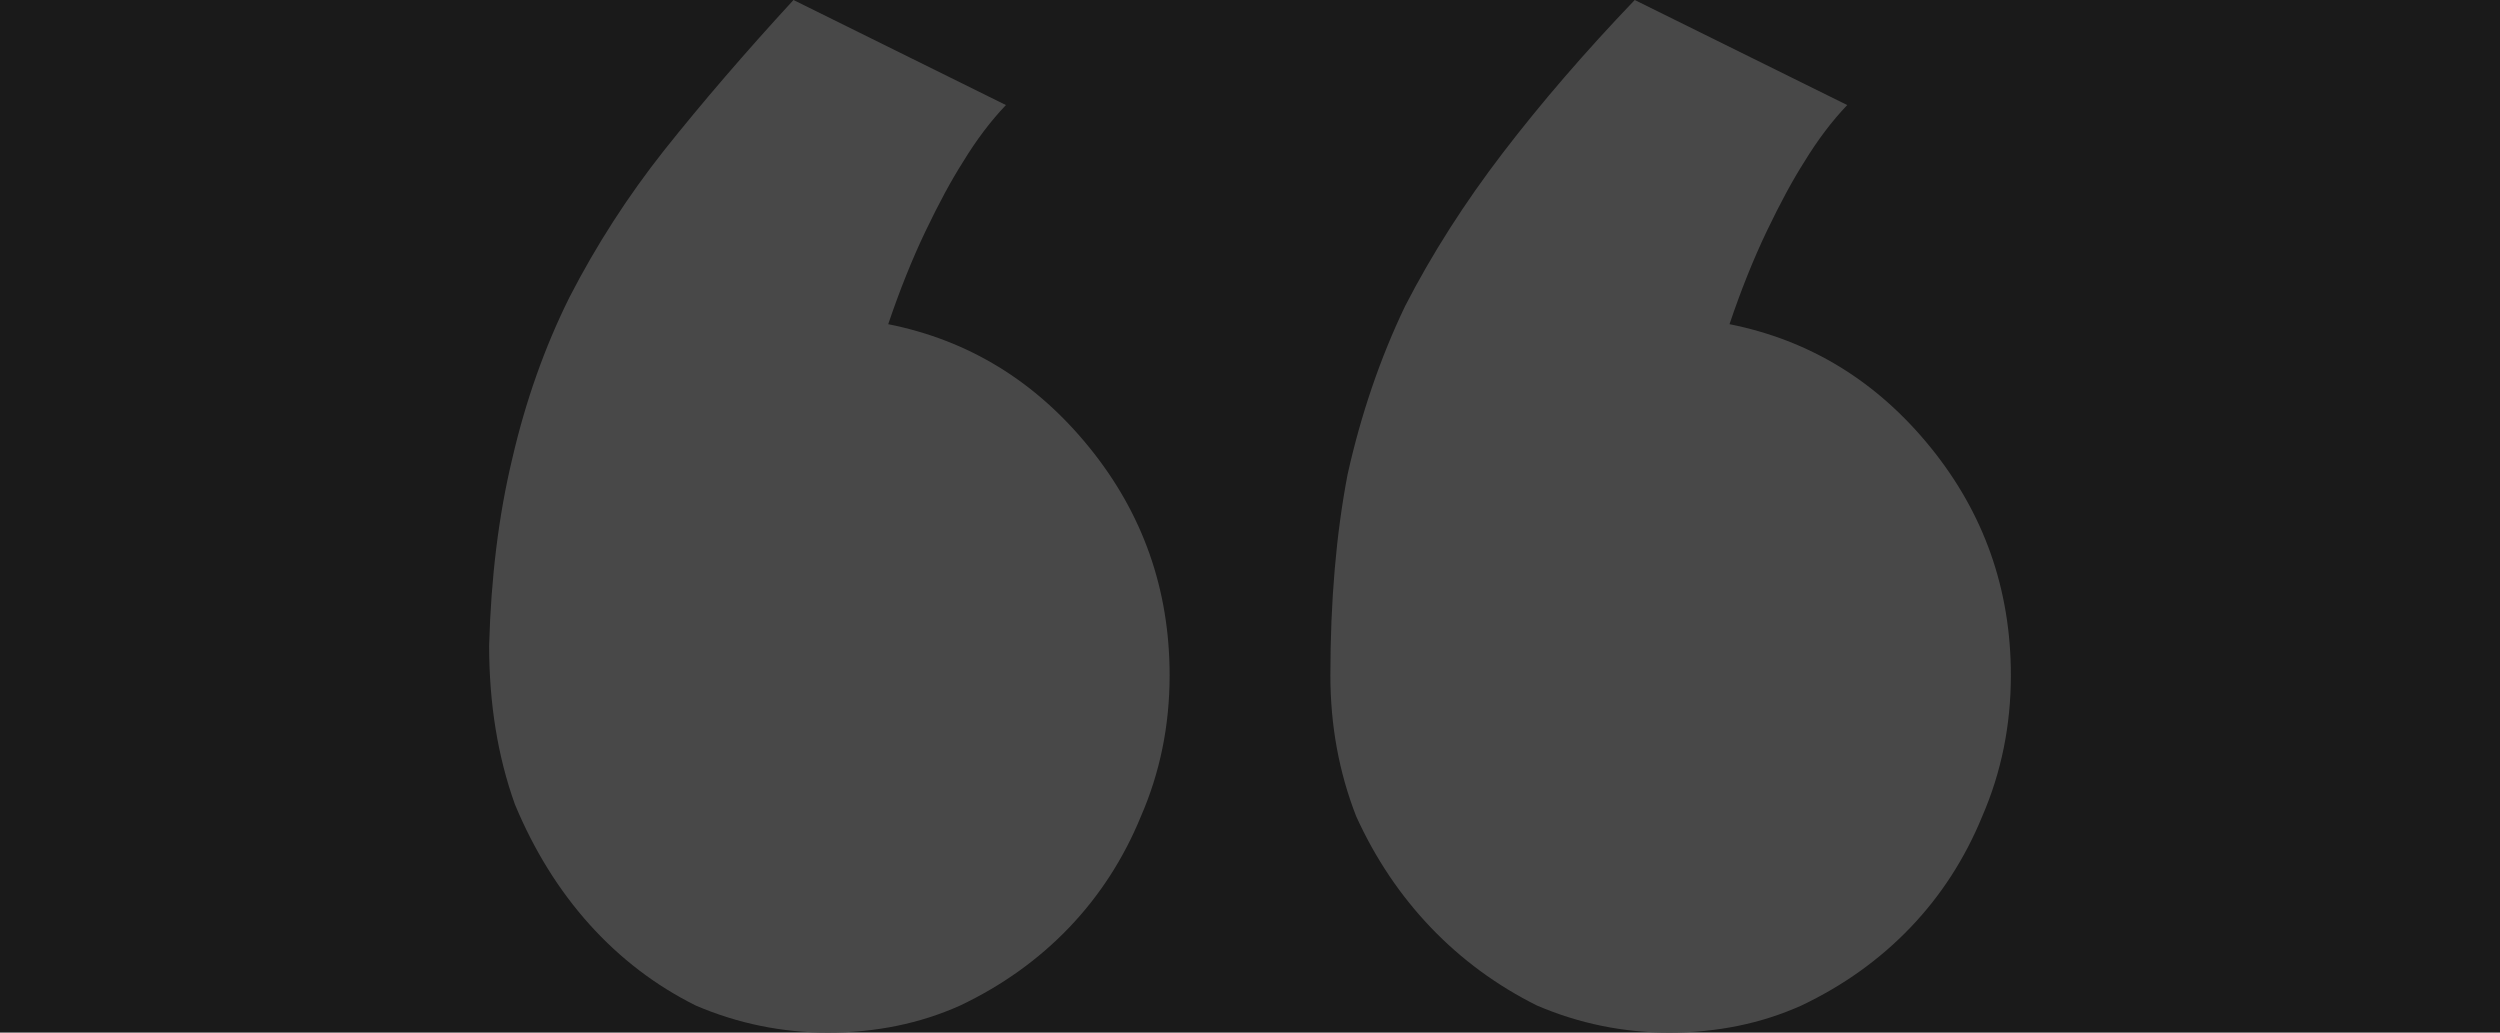
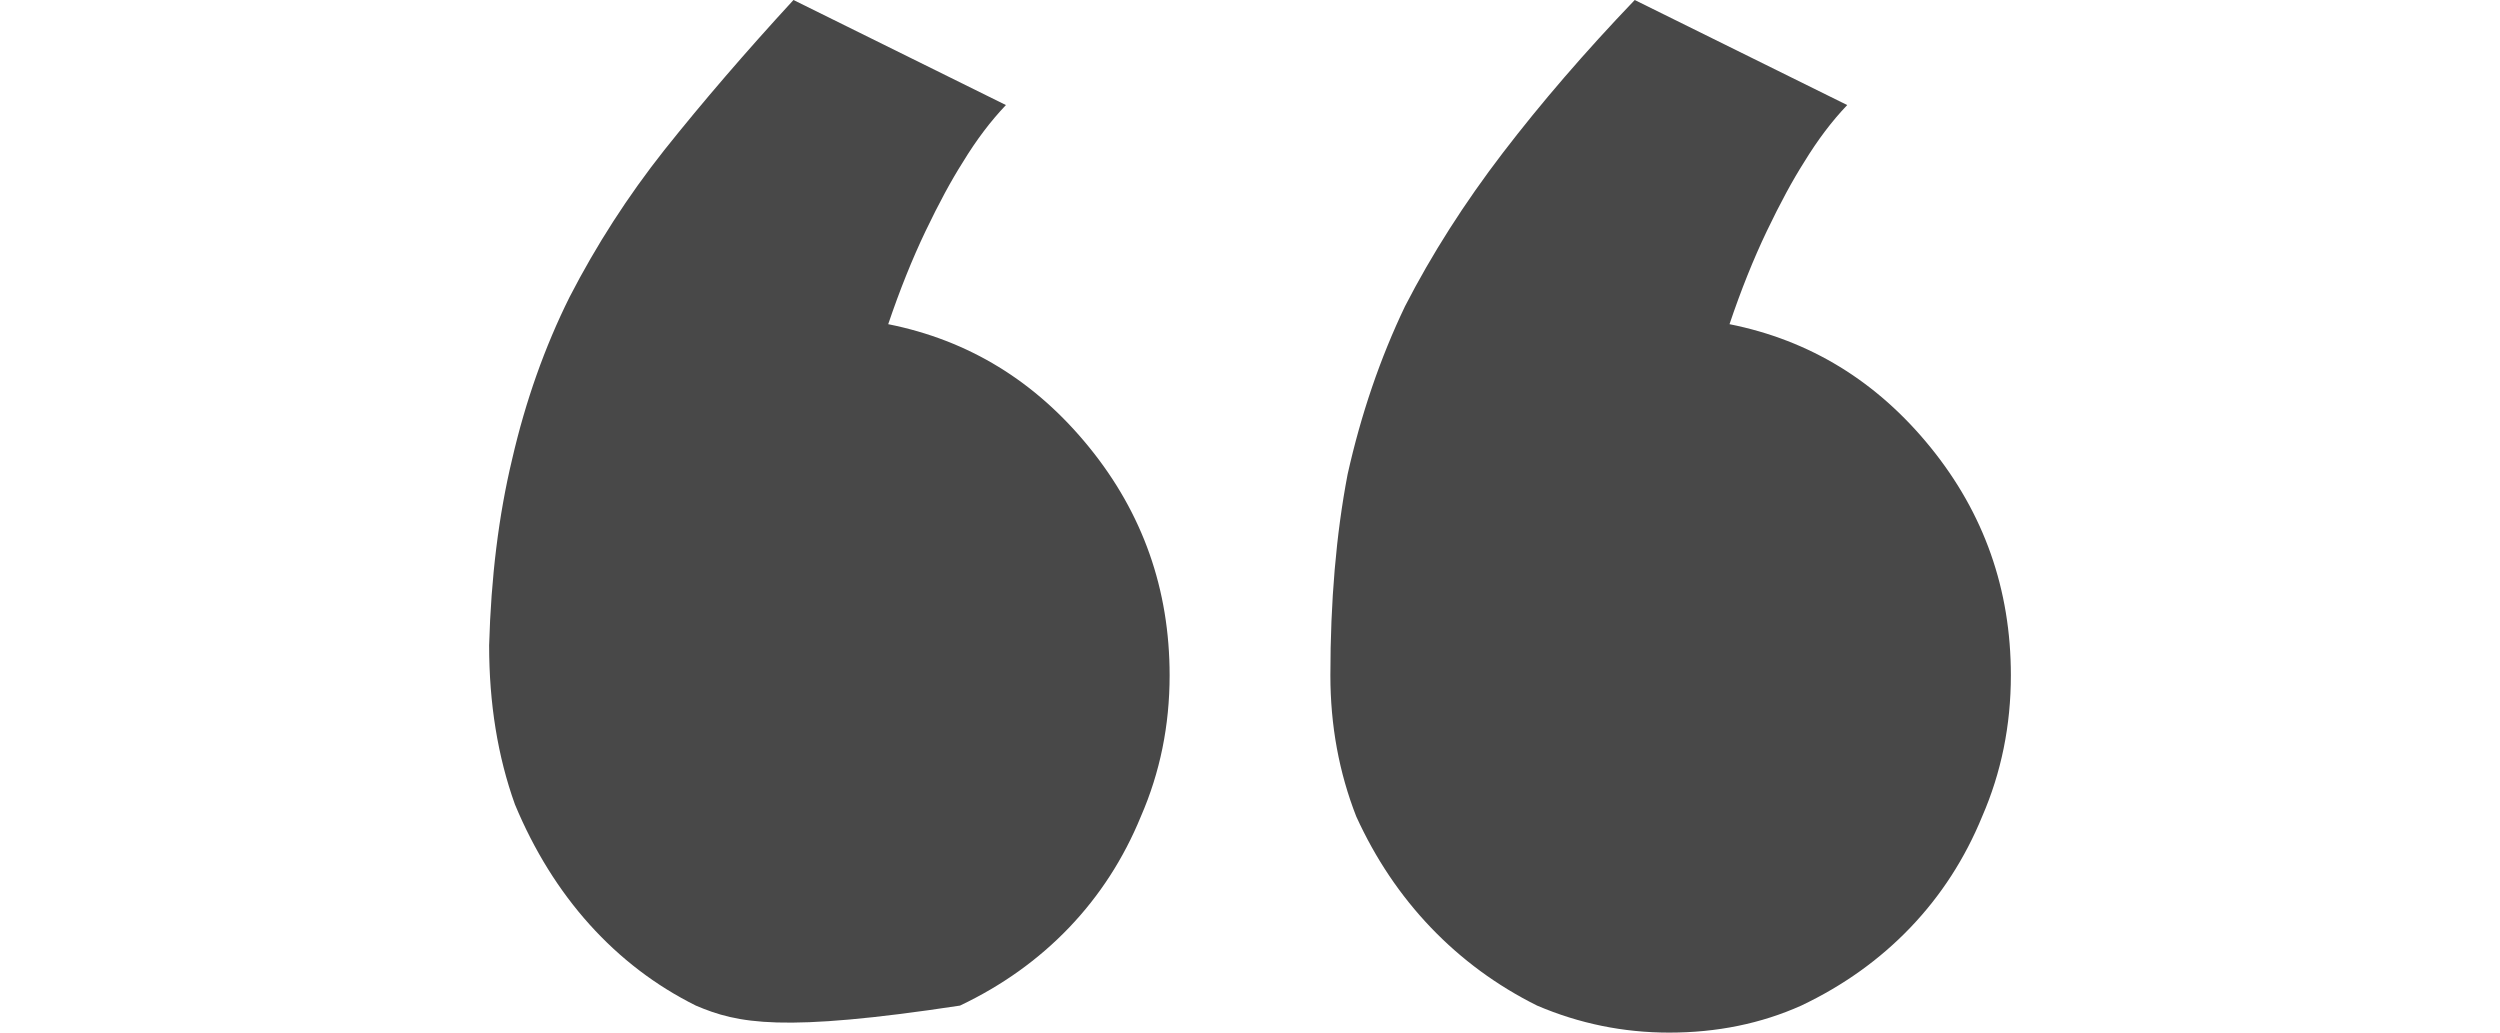
<svg xmlns="http://www.w3.org/2000/svg" width="46" height="19" viewBox="0 0 46 19" fill="none">
-   <rect width="46" height="19" fill="#1A1A1A" />
-   <path d="M24.479 12.427C24.479 11.065 24.585 9.831 24.796 8.727C25.043 7.622 25.395 6.591 25.853 5.634C26.346 4.676 26.945 3.737 27.649 2.817C28.354 1.896 29.163 0.957 30.079 0L33.989 1.933C33.707 2.228 33.443 2.578 33.196 2.983C32.985 3.314 32.756 3.737 32.509 4.253C32.263 4.768 32.034 5.339 31.823 5.965C33.302 6.26 34.535 7.015 35.521 8.23C36.507 9.445 37 10.844 37 12.427C37 13.348 36.824 14.213 36.472 15.023C36.155 15.796 35.715 16.478 35.151 17.067C34.587 17.656 33.918 18.135 33.143 18.503C32.404 18.834 31.594 19 30.713 19C29.868 19 29.058 18.834 28.283 18.503C27.543 18.135 26.892 17.656 26.328 17.067C25.765 16.478 25.307 15.796 24.955 15.023C24.638 14.213 24.479 13.348 24.479 12.427ZM9 11.875C9.035 10.623 9.176 9.482 9.423 8.451C9.669 7.383 10.021 6.389 10.479 5.468C10.972 4.511 11.553 3.609 12.223 2.762C12.927 1.878 13.72 0.957 14.6 0L18.509 1.933C18.228 2.228 17.963 2.578 17.717 2.983C17.506 3.314 17.277 3.737 17.03 4.253C16.784 4.768 16.555 5.339 16.343 5.965C17.823 6.26 19.055 7.015 20.041 8.23C21.028 9.445 21.521 10.844 21.521 12.427C21.521 13.348 21.345 14.213 20.992 15.023C20.675 15.796 20.235 16.478 19.672 17.067C19.108 17.656 18.439 18.135 17.664 18.503C16.924 18.834 16.114 19 15.234 19C14.389 19 13.579 18.834 12.804 18.503C12.064 18.135 11.413 17.638 10.849 17.012C10.286 16.386 9.828 15.649 9.475 14.802C9.158 13.919 9 12.943 9 11.875Z" fill="#484848" />
+   <path d="M24.479 12.427C24.479 11.065 24.585 9.831 24.796 8.727C25.043 7.622 25.395 6.591 25.853 5.634C26.346 4.676 26.945 3.737 27.649 2.817C28.354 1.896 29.163 0.957 30.079 0L33.989 1.933C33.707 2.228 33.443 2.578 33.196 2.983C32.985 3.314 32.756 3.737 32.509 4.253C32.263 4.768 32.034 5.339 31.823 5.965C33.302 6.26 34.535 7.015 35.521 8.23C36.507 9.445 37 10.844 37 12.427C37 13.348 36.824 14.213 36.472 15.023C36.155 15.796 35.715 16.478 35.151 17.067C34.587 17.656 33.918 18.135 33.143 18.503C32.404 18.834 31.594 19 30.713 19C29.868 19 29.058 18.834 28.283 18.503C27.543 18.135 26.892 17.656 26.328 17.067C25.765 16.478 25.307 15.796 24.955 15.023C24.638 14.213 24.479 13.348 24.479 12.427ZM9 11.875C9.035 10.623 9.176 9.482 9.423 8.451C9.669 7.383 10.021 6.389 10.479 5.468C10.972 4.511 11.553 3.609 12.223 2.762C12.927 1.878 13.72 0.957 14.6 0L18.509 1.933C18.228 2.228 17.963 2.578 17.717 2.983C17.506 3.314 17.277 3.737 17.03 4.253C16.784 4.768 16.555 5.339 16.343 5.965C17.823 6.26 19.055 7.015 20.041 8.23C21.028 9.445 21.521 10.844 21.521 12.427C21.521 13.348 21.345 14.213 20.992 15.023C20.675 15.796 20.235 16.478 19.672 17.067C19.108 17.656 18.439 18.135 17.664 18.503C14.389 19 13.579 18.834 12.804 18.503C12.064 18.135 11.413 17.638 10.849 17.012C10.286 16.386 9.828 15.649 9.475 14.802C9.158 13.919 9 12.943 9 11.875Z" fill="#484848" />
</svg>